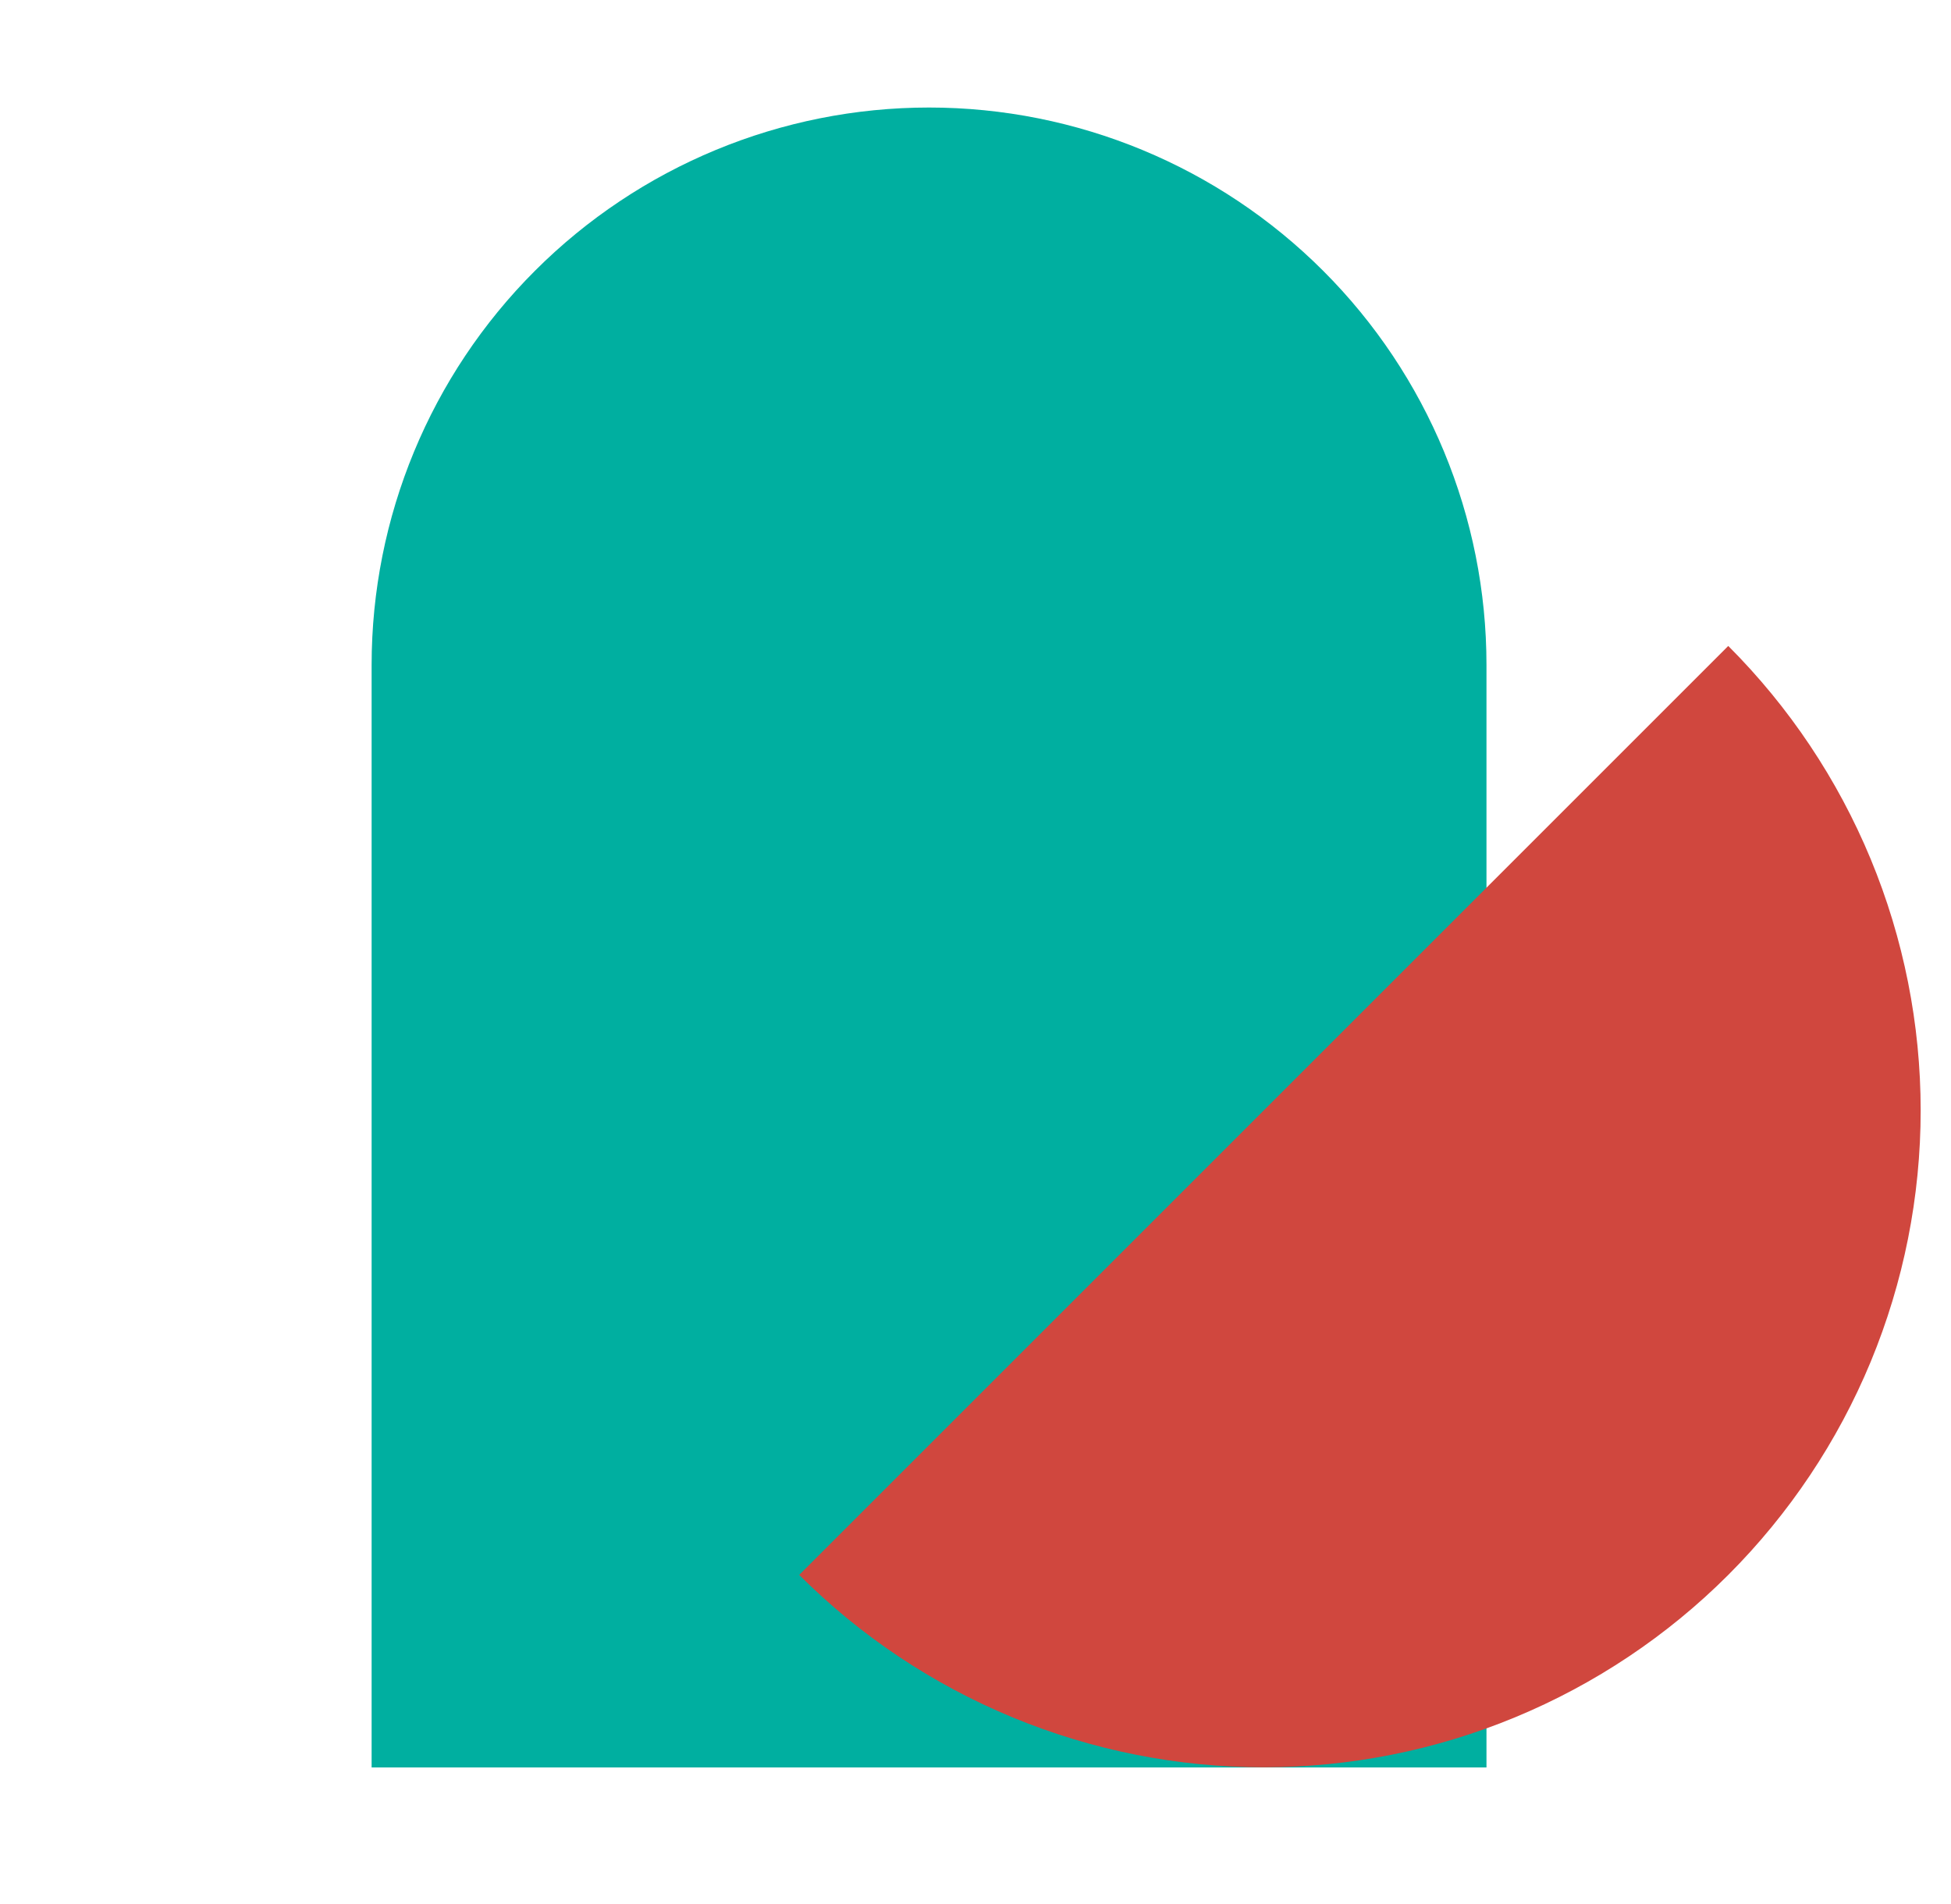
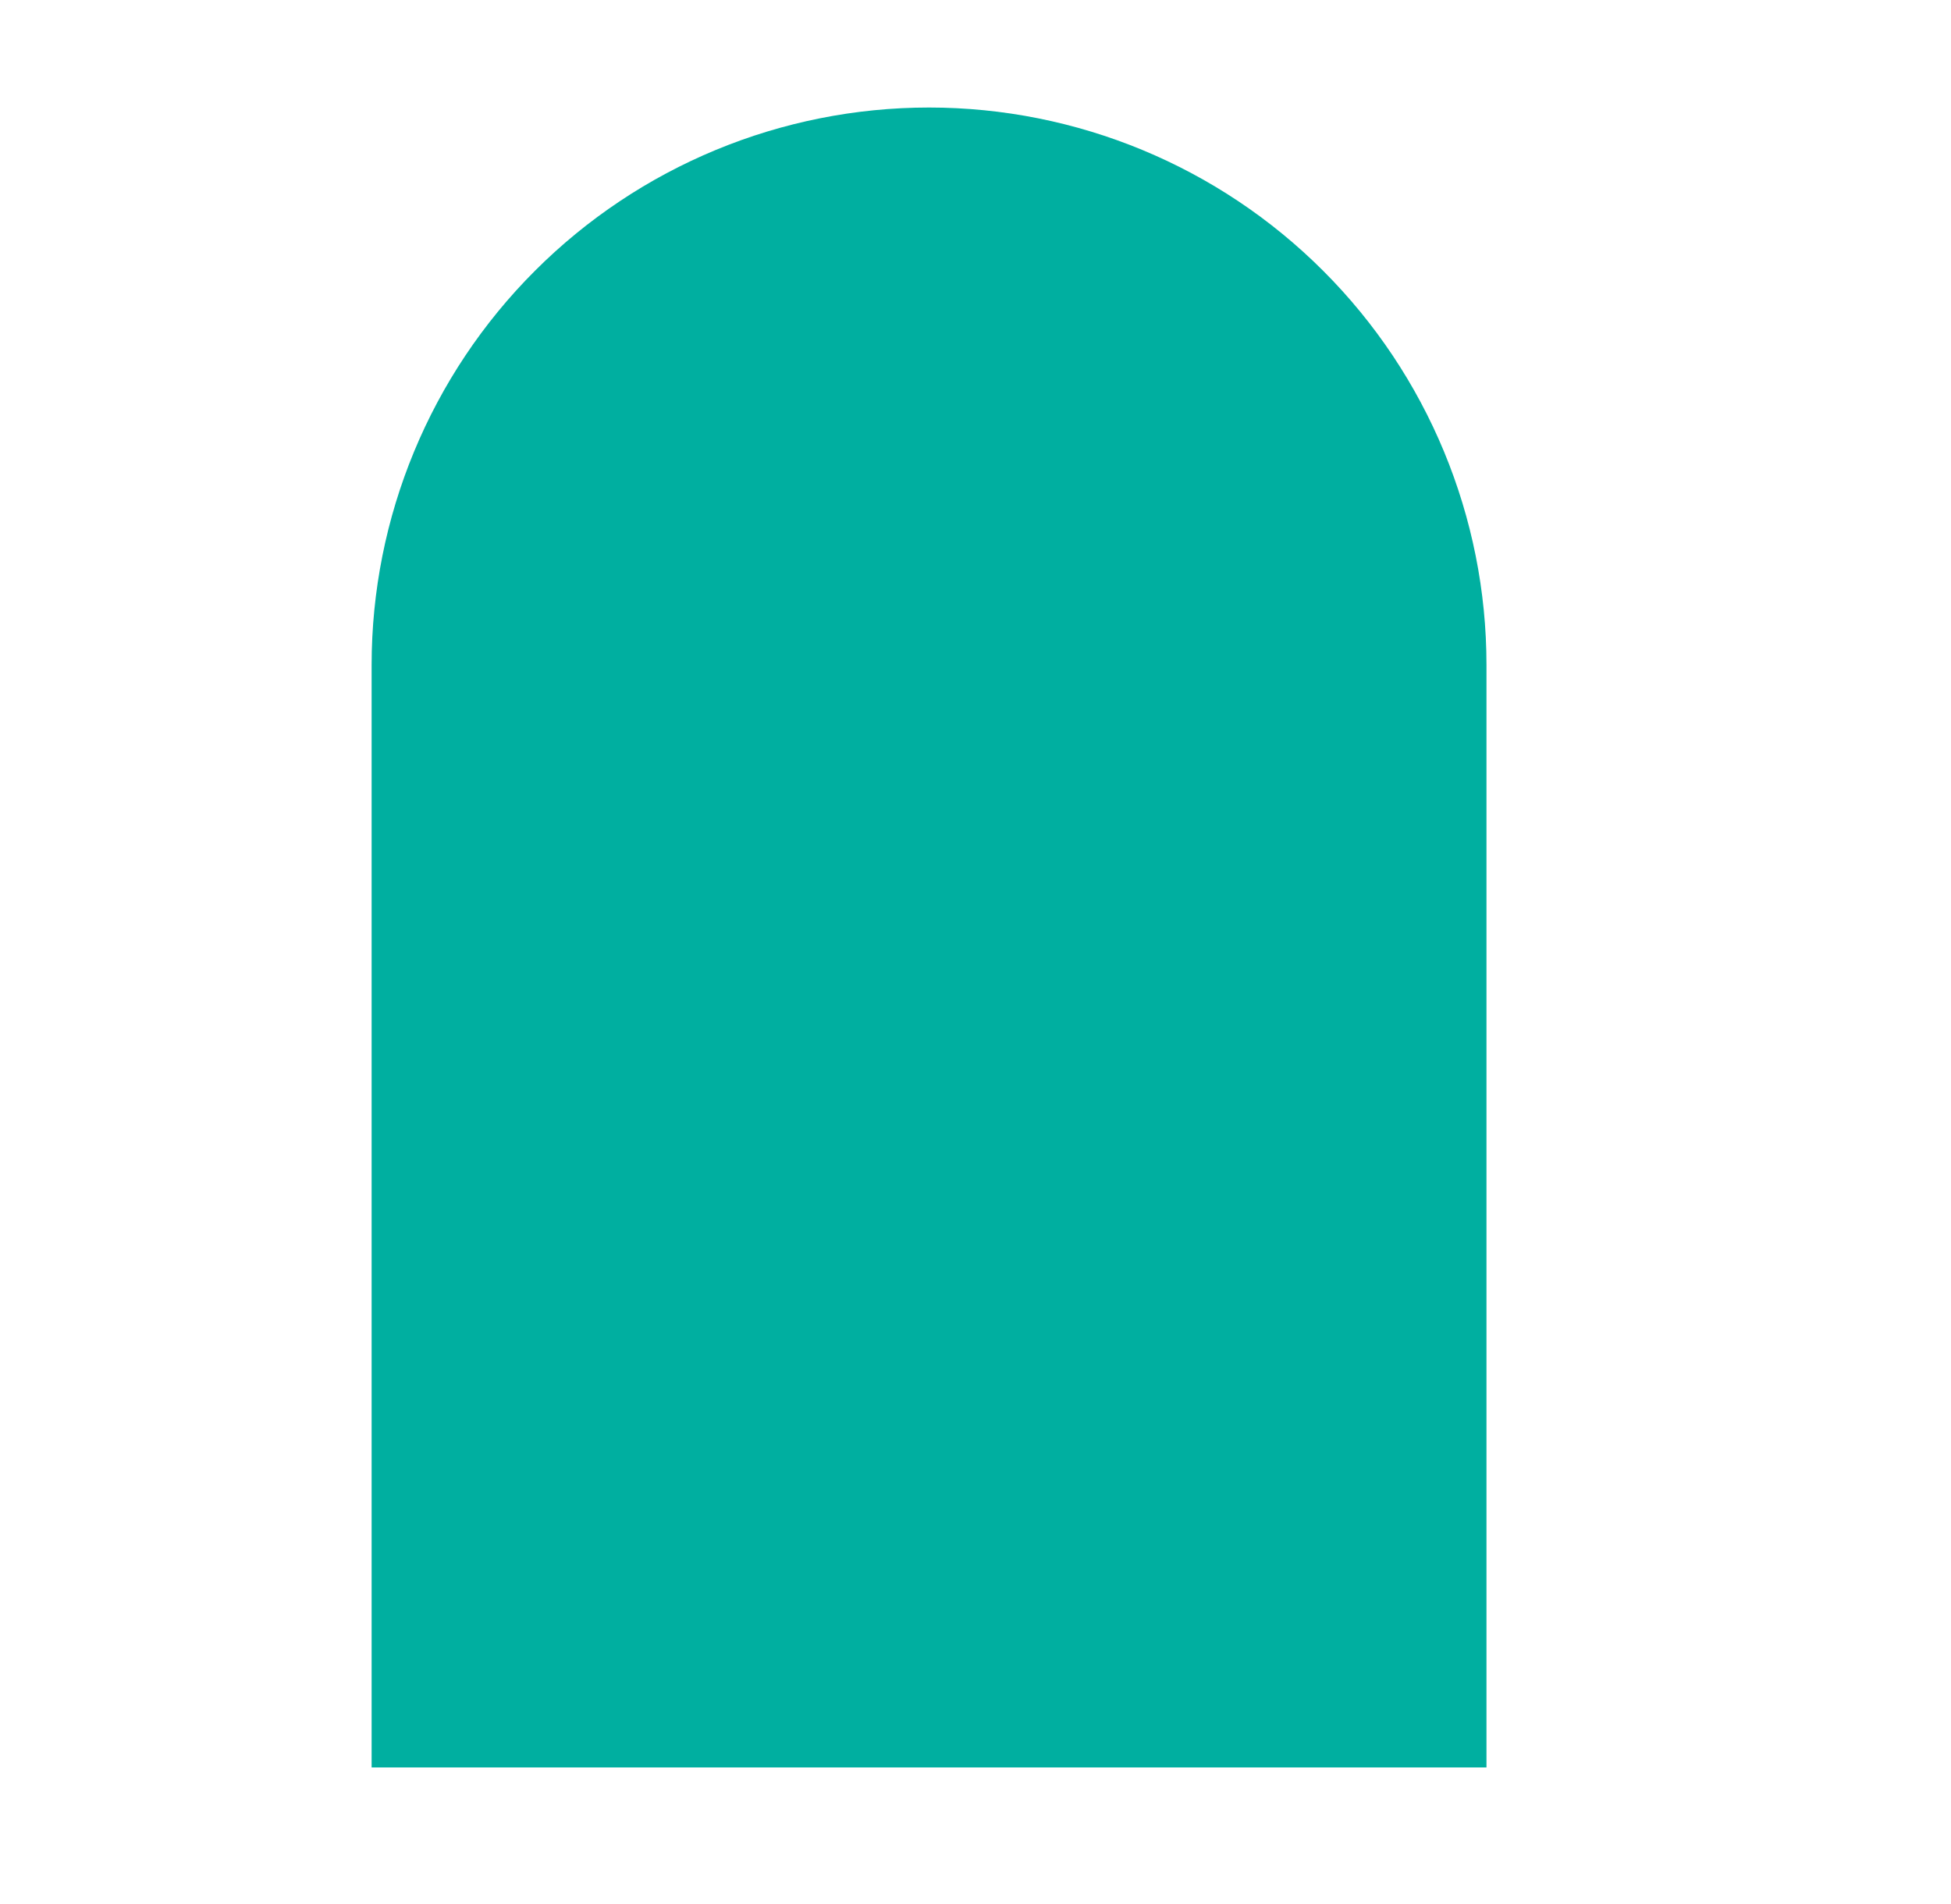
<svg xmlns="http://www.w3.org/2000/svg" width="42" height="41" viewBox="0 0 42 41" fill="none">
  <path d="M20 2.315C16.817 2.315 13.765 3.58 11.515 5.831C9.264 8.081 8 11.134 8 14.316V38.052H32V14.316C32 11.134 30.736 8.081 28.485 5.831C26.235 3.58 23.183 2.315 20 2.315Z" fill="#00AFA0" />
  <g style="mix-blend-mode:multiply">
-     <path d="M37.205 13.907C38.518 15.22 39.56 16.779 40.271 18.495C40.981 20.21 41.347 22.049 41.347 23.907C41.347 25.764 40.981 27.603 40.271 29.319C39.56 31.034 38.518 32.593 37.205 33.907C35.892 35.22 34.333 36.261 32.617 36.972C30.901 37.683 29.062 38.049 27.205 38.049C25.348 38.049 23.509 37.683 21.793 36.972C20.077 36.261 18.518 35.22 17.205 33.907L27.205 23.907L37.205 13.907Z" fill="#D0473E" />
-   </g>
+     </g>
</svg>